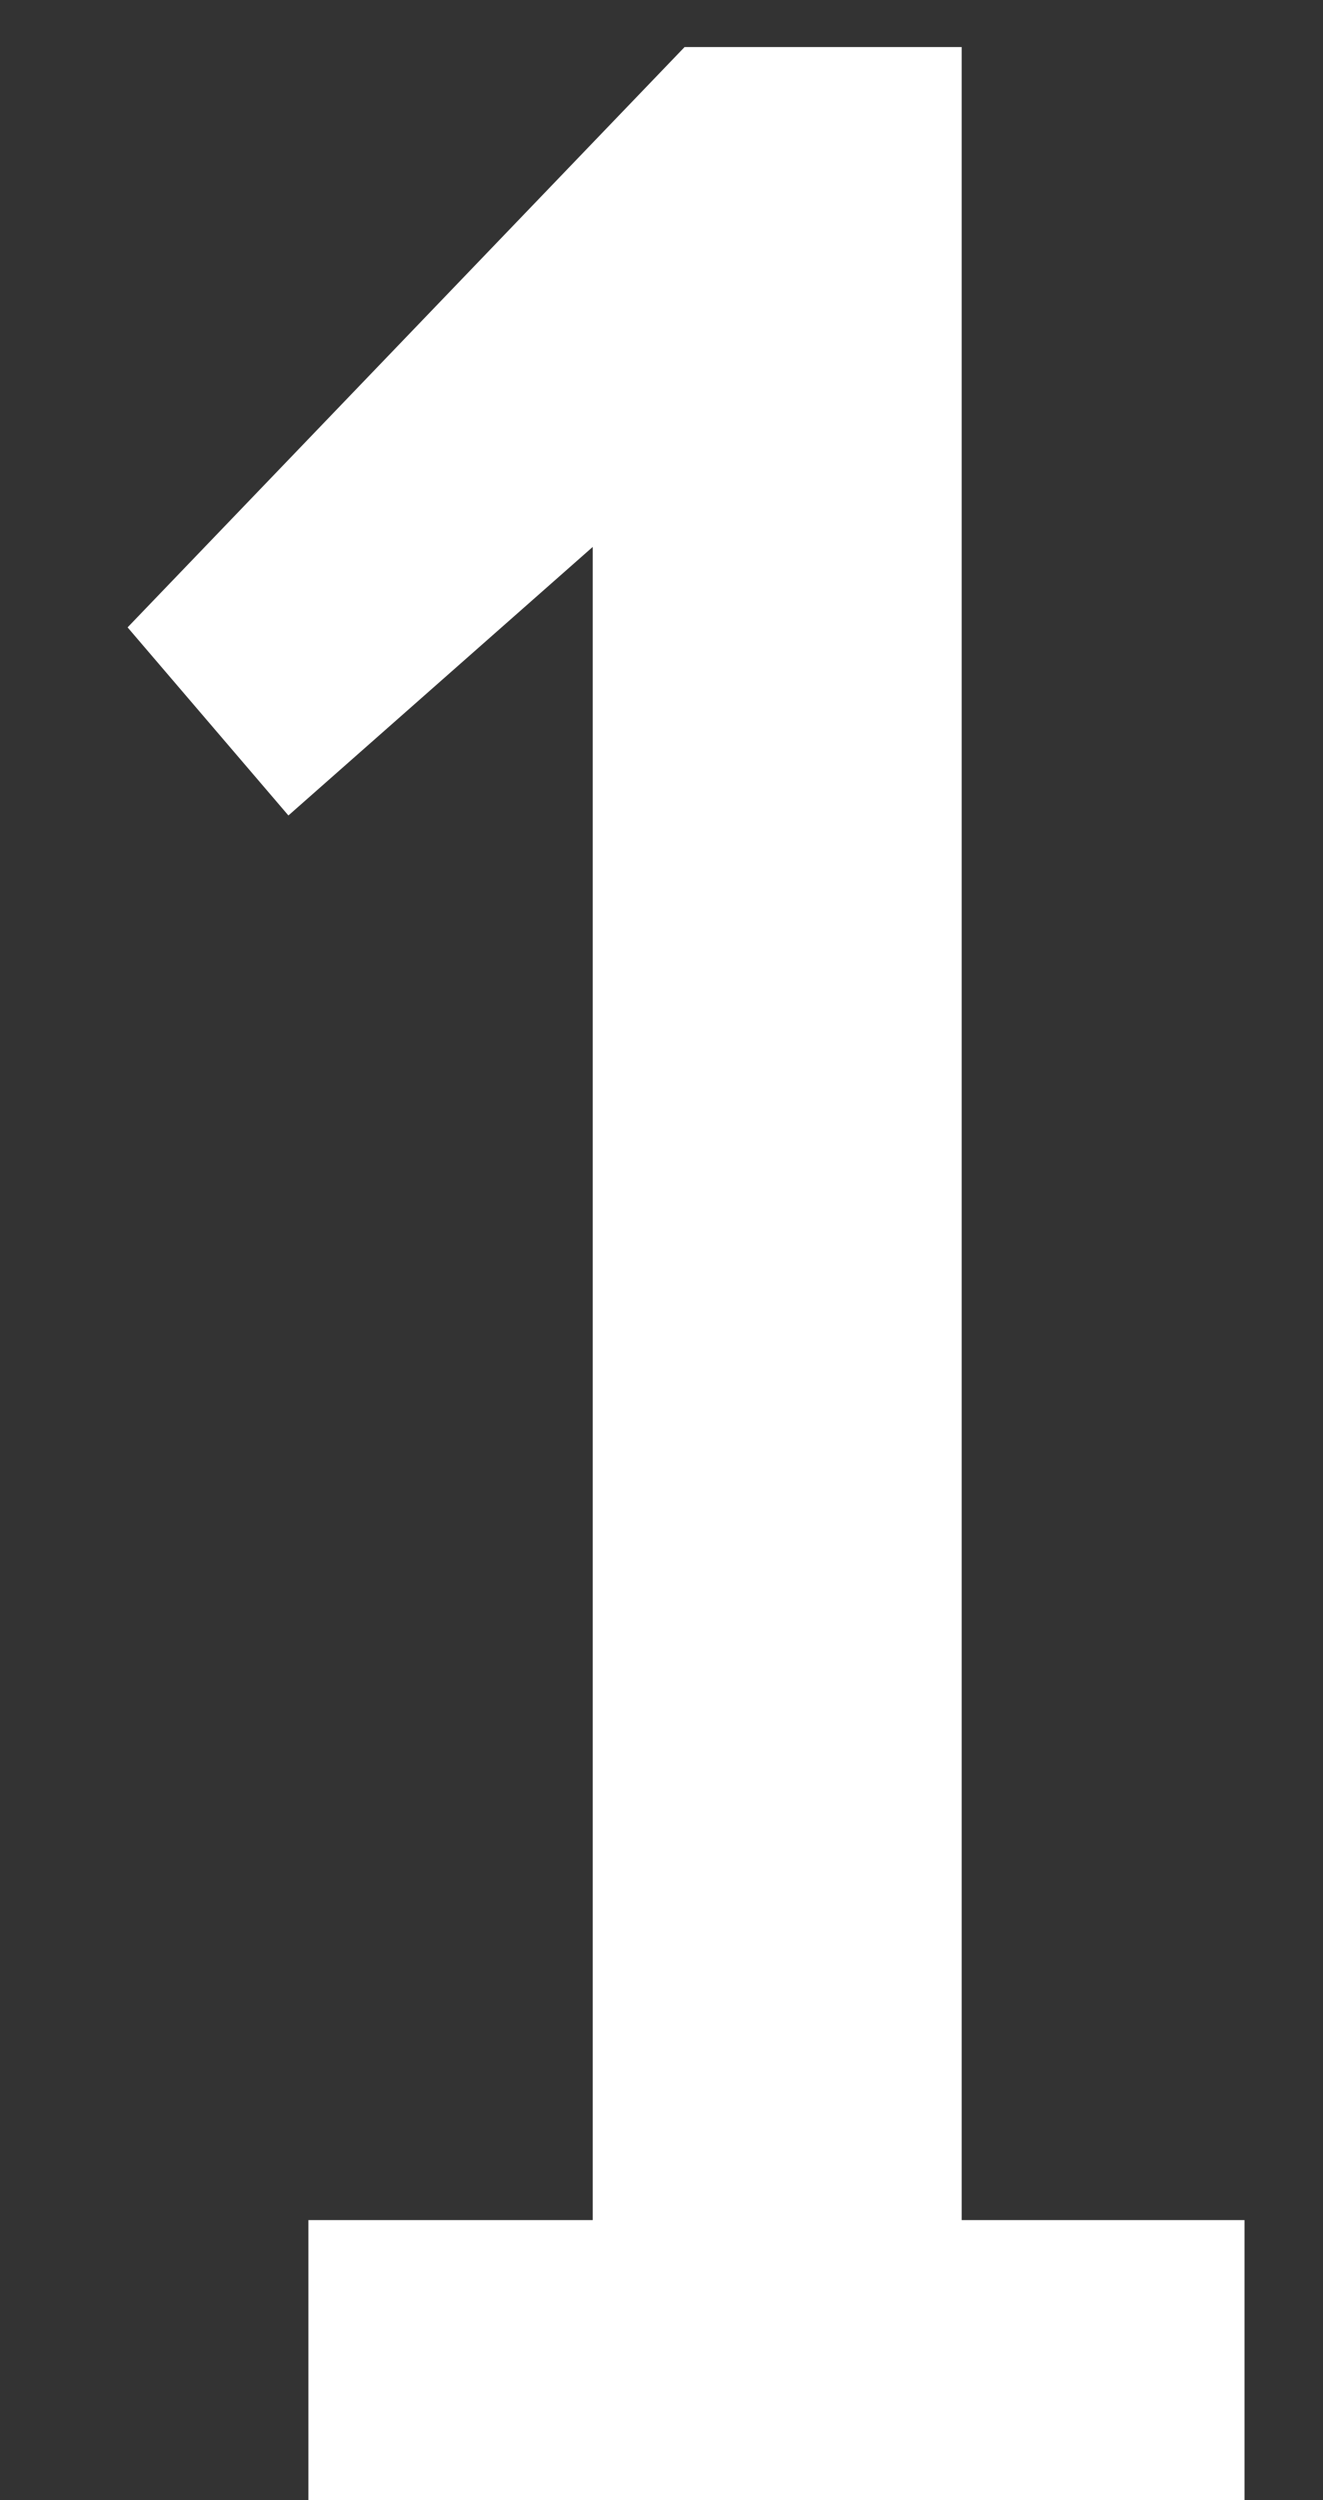
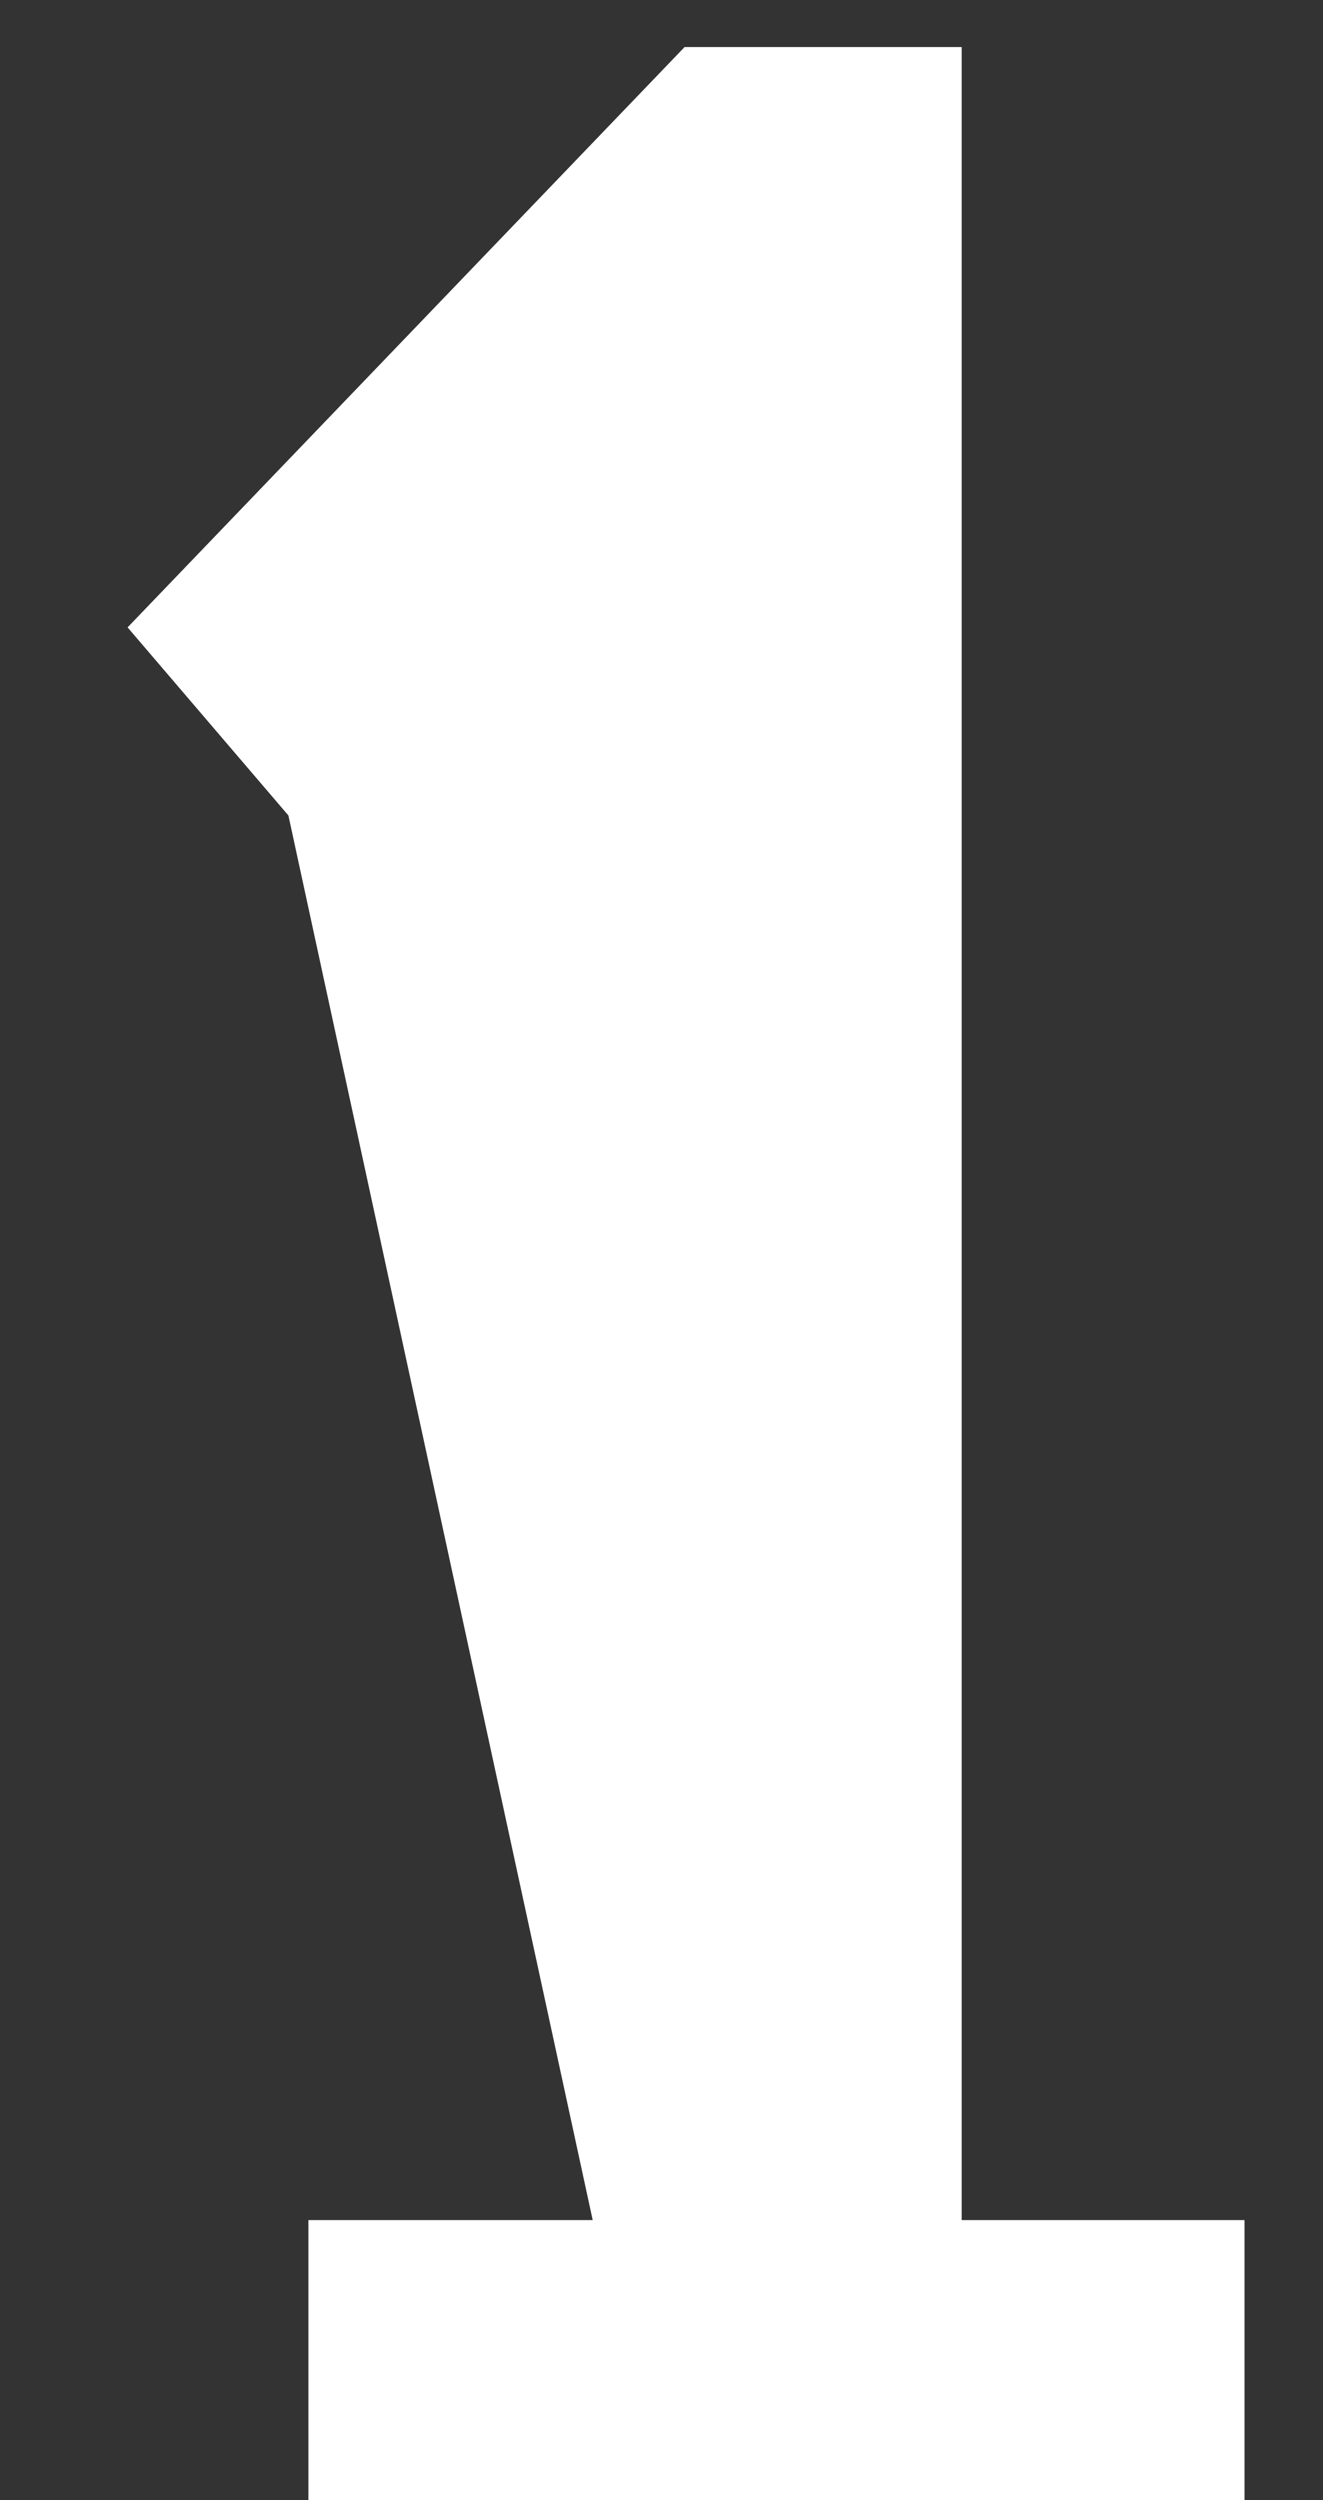
<svg xmlns="http://www.w3.org/2000/svg" fill="none" viewBox="0 0 9 17" height="17" width="9">
  <rect x="0" y="0" width="9" height="17" fill="#333333" stroke="none" />
-   <path fill="white" d="M2.098 17V15.096H4.032V3.719L1.962 5.545L0.868 4.266L4.657 0.32H6.542V15.096H8.466V17H2.098Z" />
+   <path fill="white" d="M2.098 17V15.096H4.032L1.962 5.545L0.868 4.266L4.657 0.32H6.542V15.096H8.466V17H2.098Z" />
</svg>